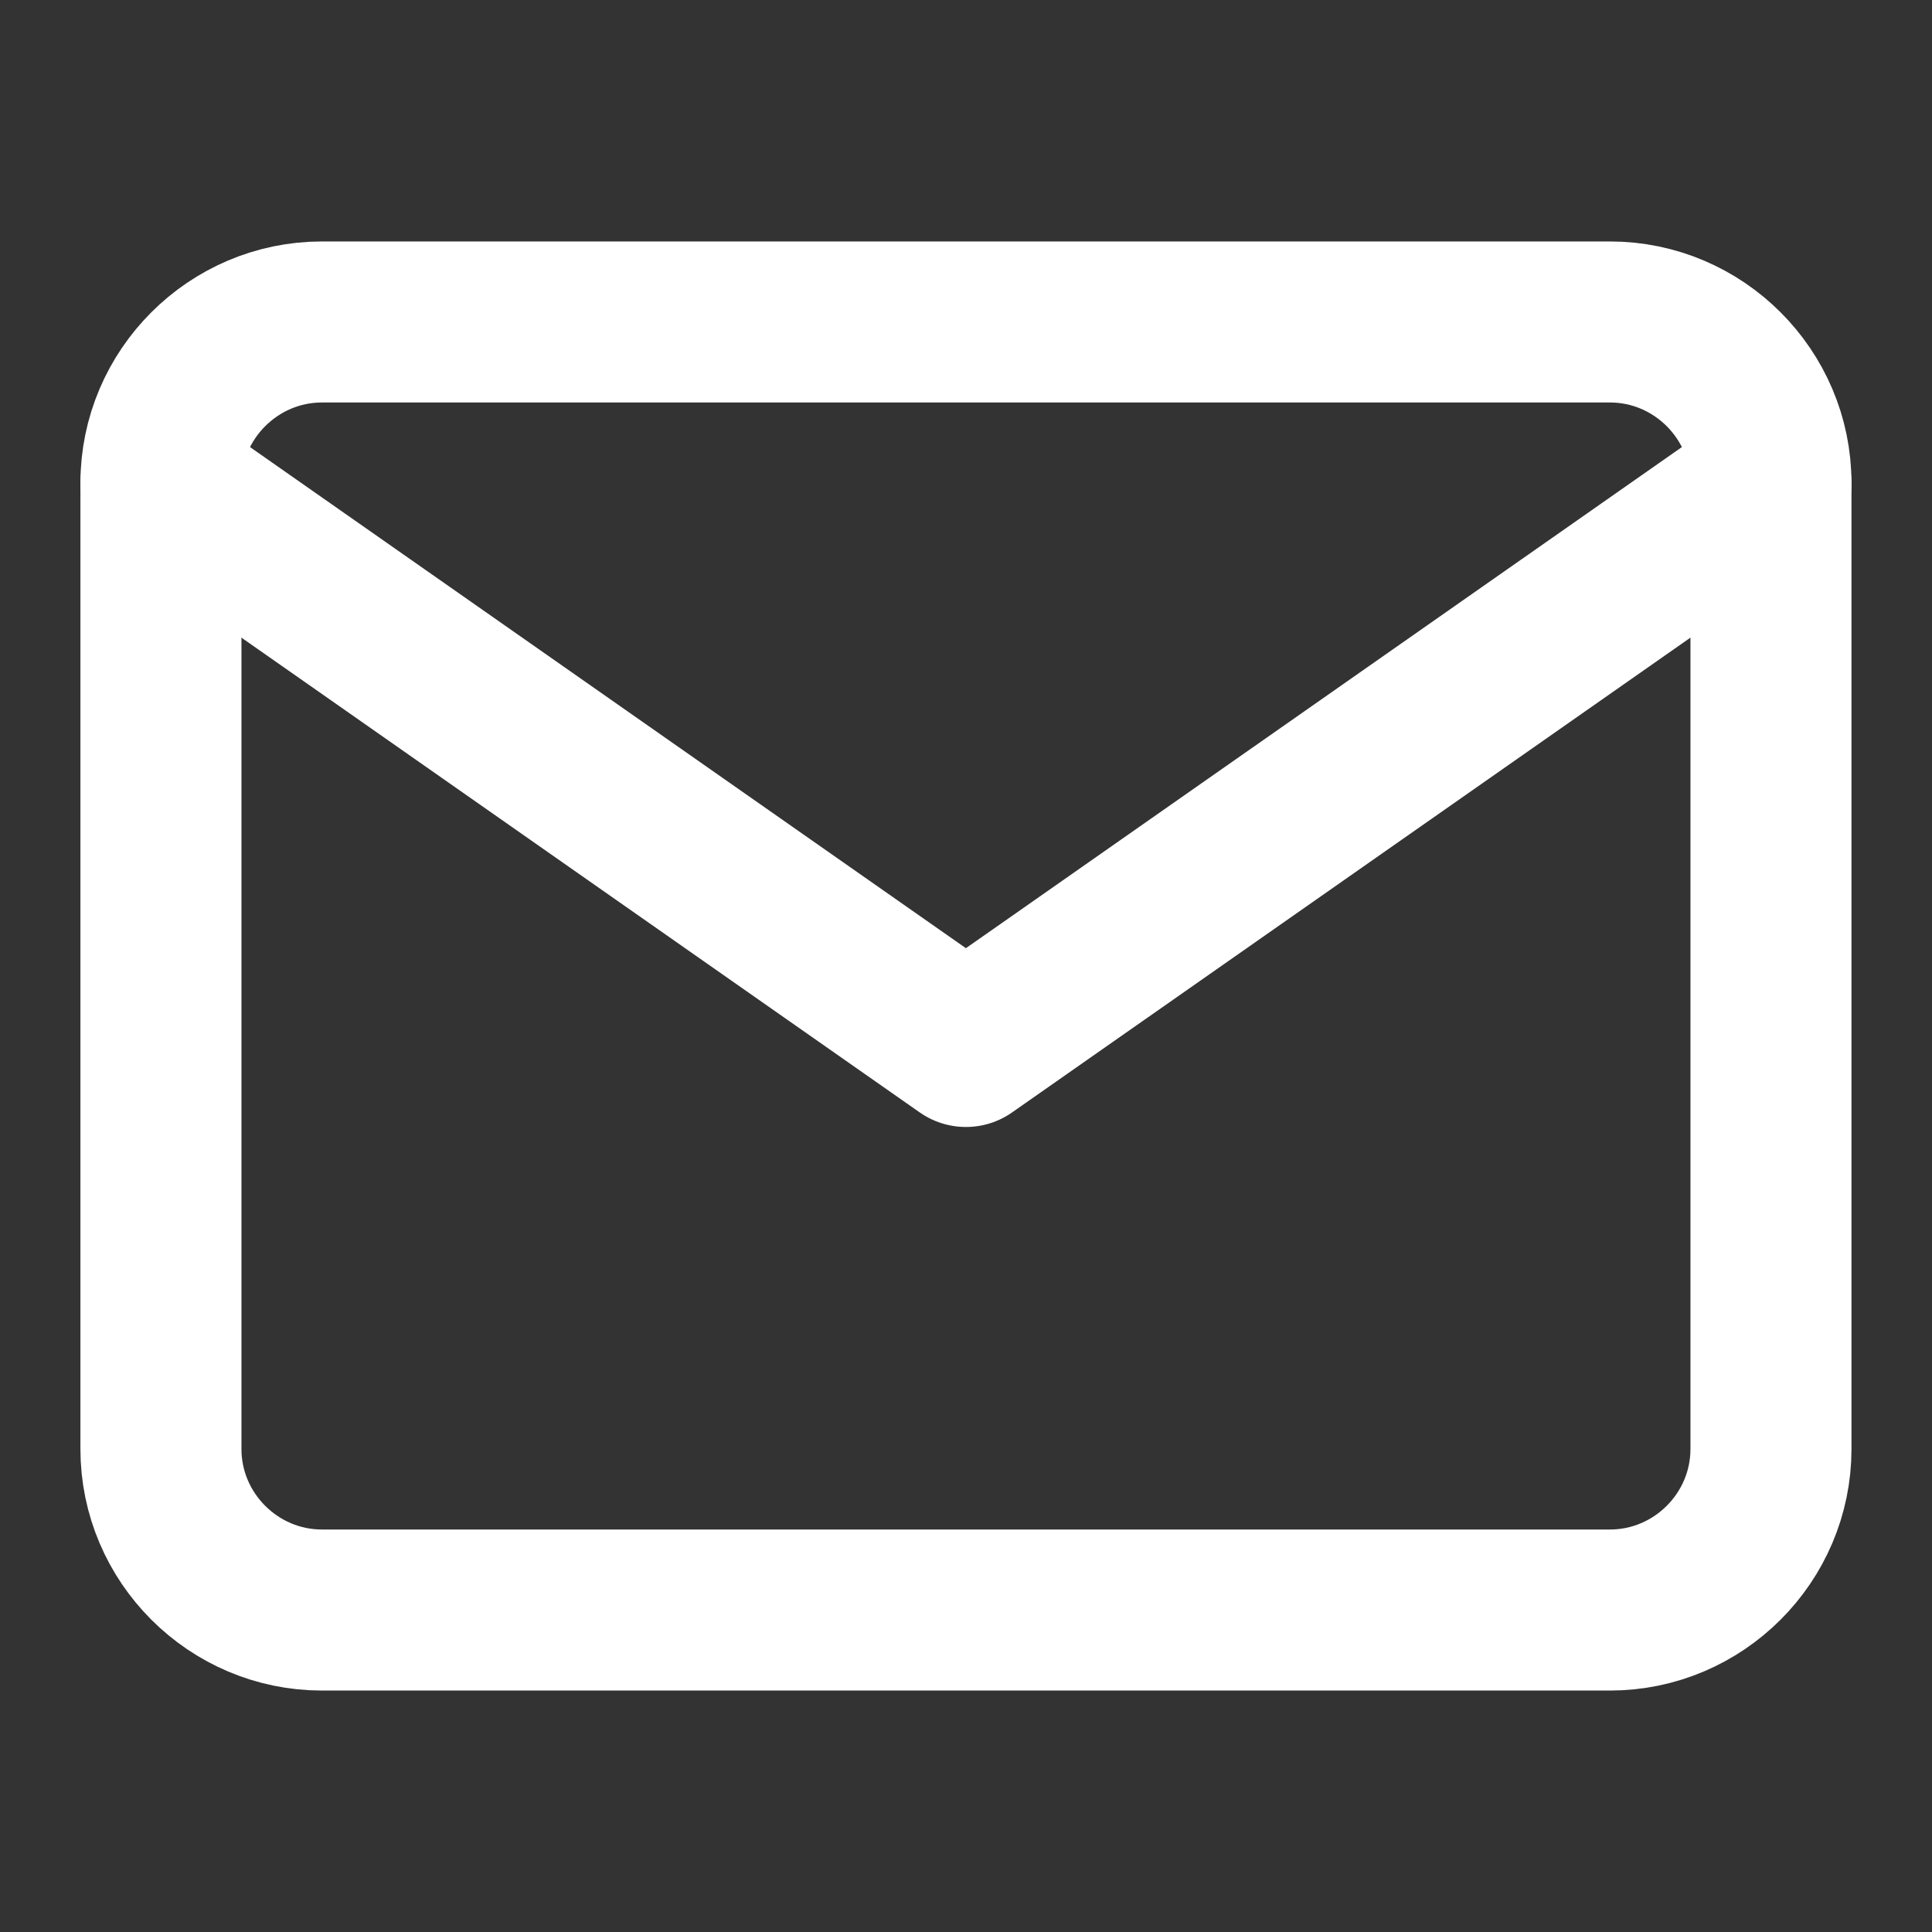
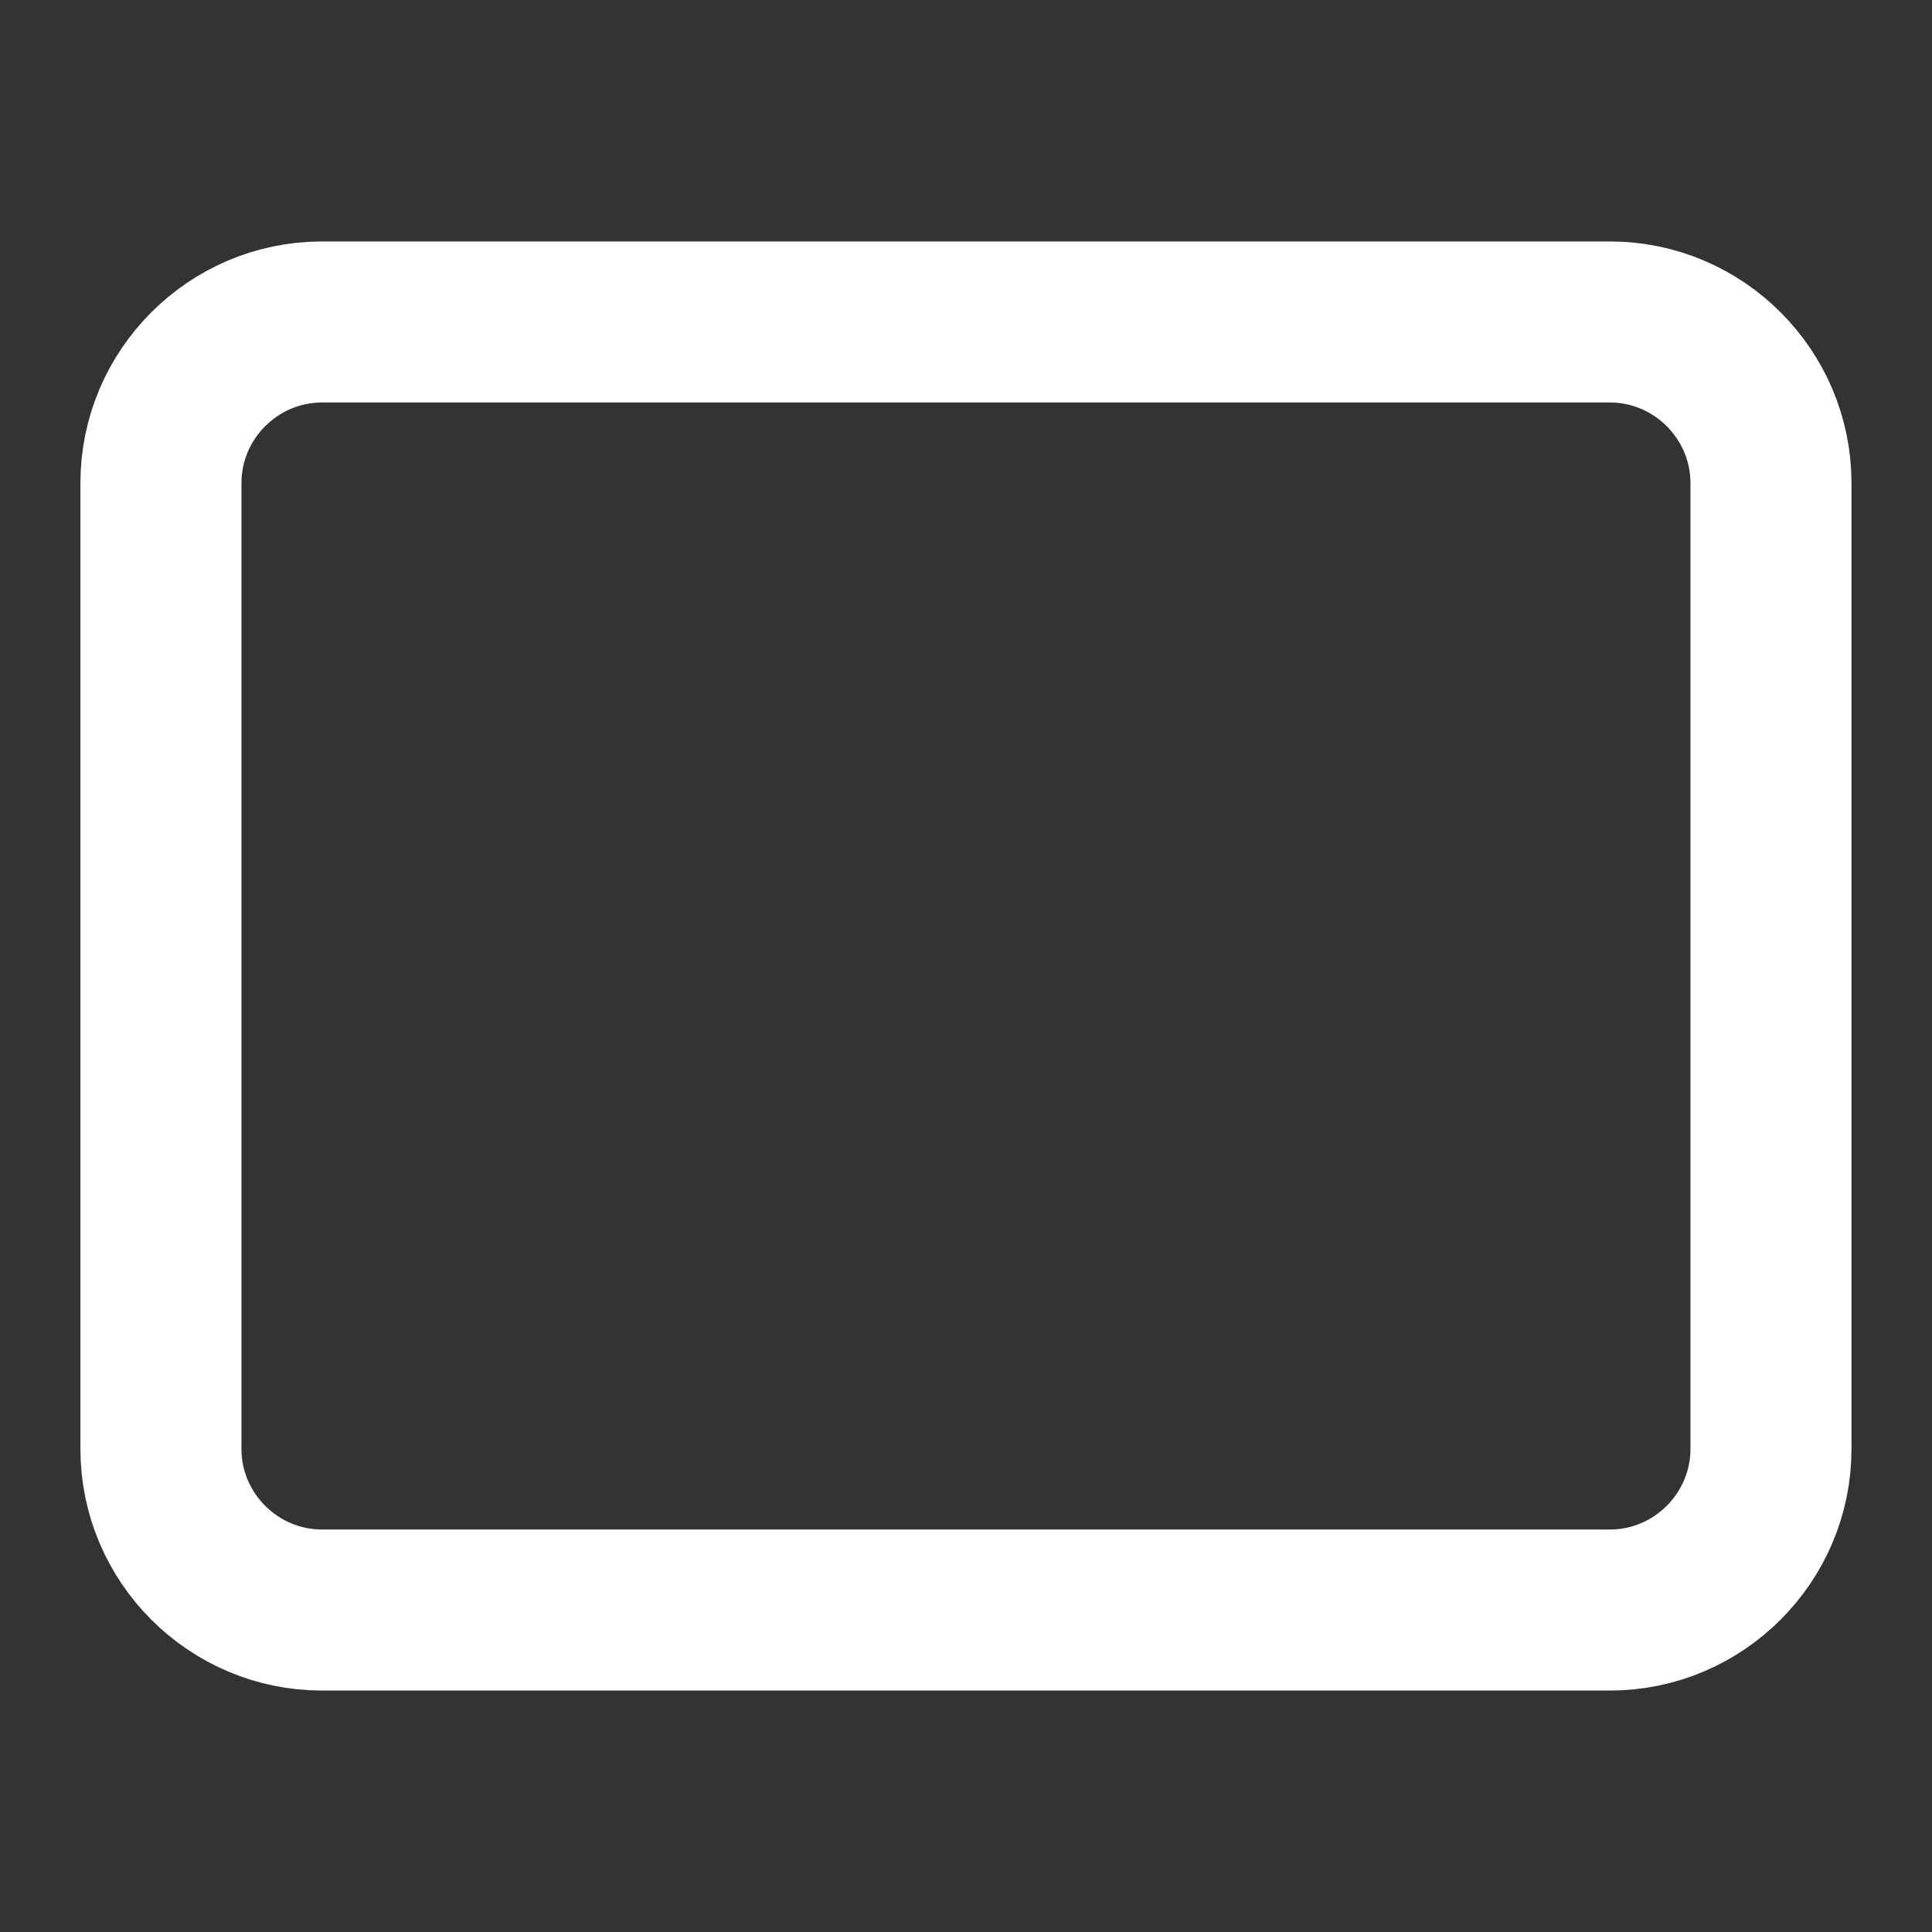
<svg xmlns="http://www.w3.org/2000/svg" width="20" height="20" viewBox="0 0 20 20" fill="none">
  <rect x="0" y="0" width="20" height="20" fill="#333333" stroke="none" />
  <path d="M3.333 3.333H16.666C17.583 3.333 18.333 4.083 18.333 5V15C18.333 15.917 17.583 16.667 16.666 16.667H3.333C2.416 16.667 1.666 15.917 1.666 15V5C1.666 4.083 2.416 3.333 3.333 3.333Z" stroke="white" stroke-width="1.667" stroke-linecap="round" stroke-linejoin="round" />
-   <path d="M18.333 5L9.999 10.833L1.666 5" stroke="white" stroke-width="1.667" stroke-linecap="round" stroke-linejoin="round" />
</svg>